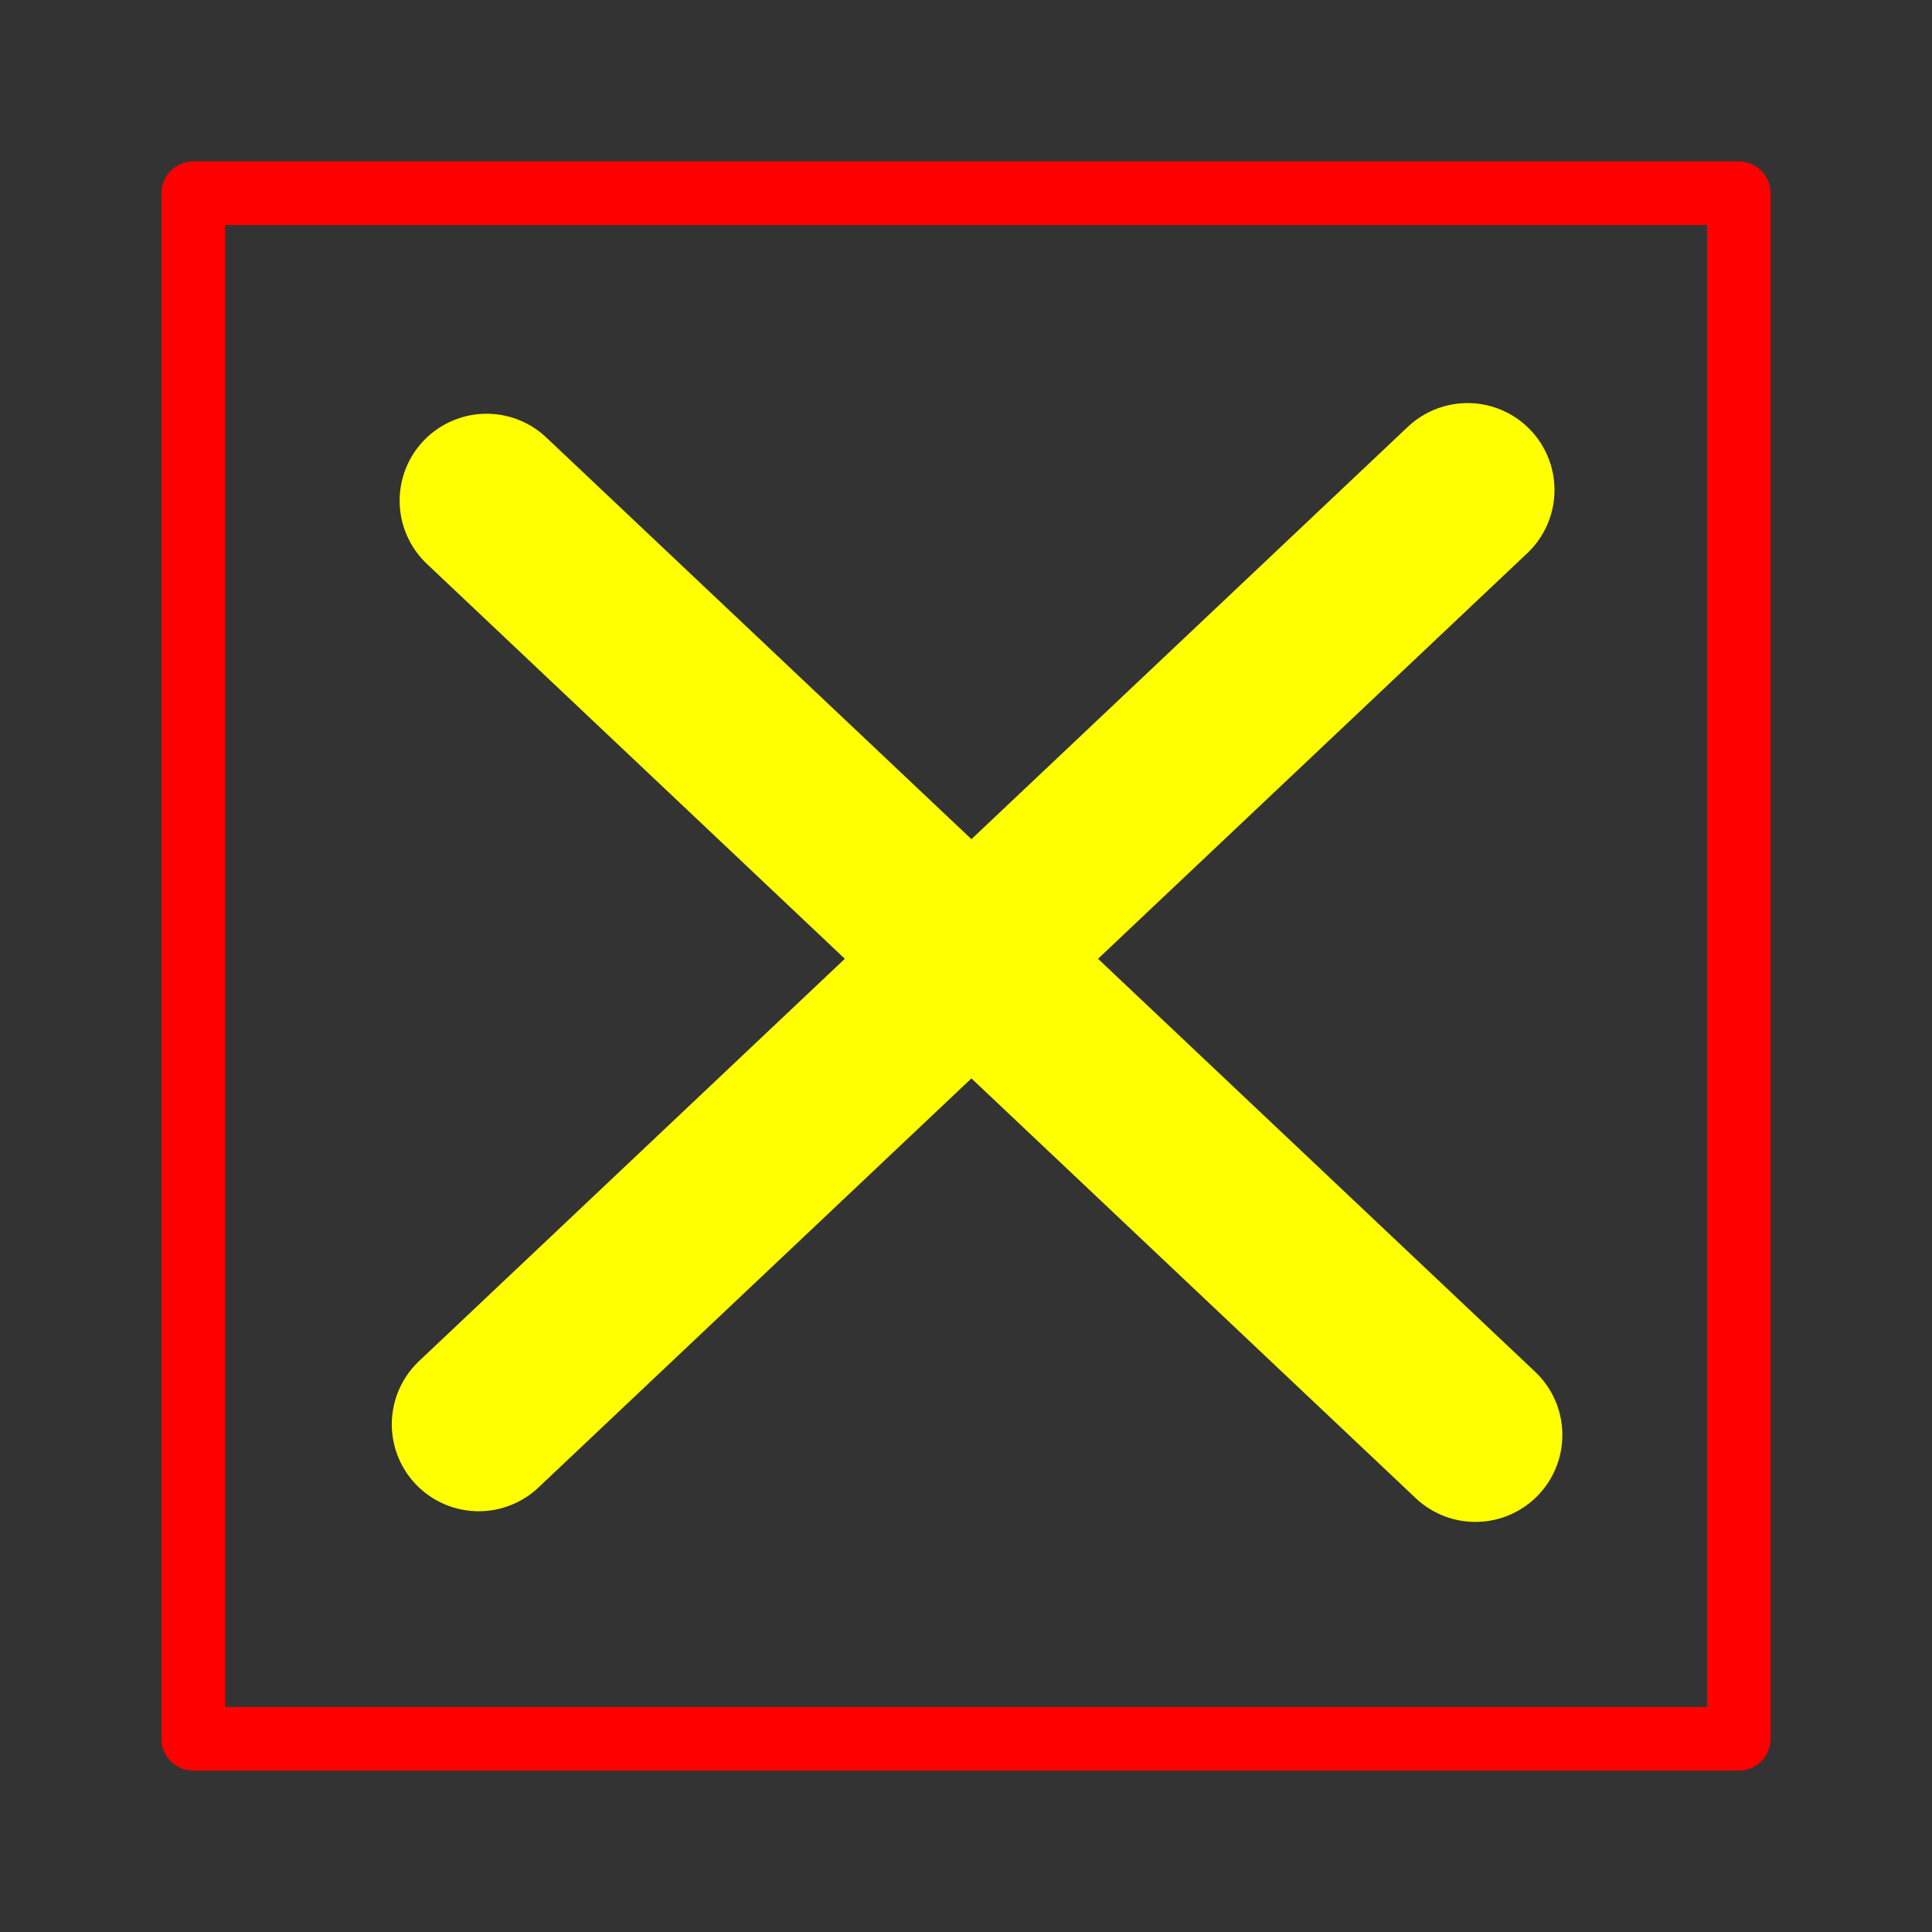
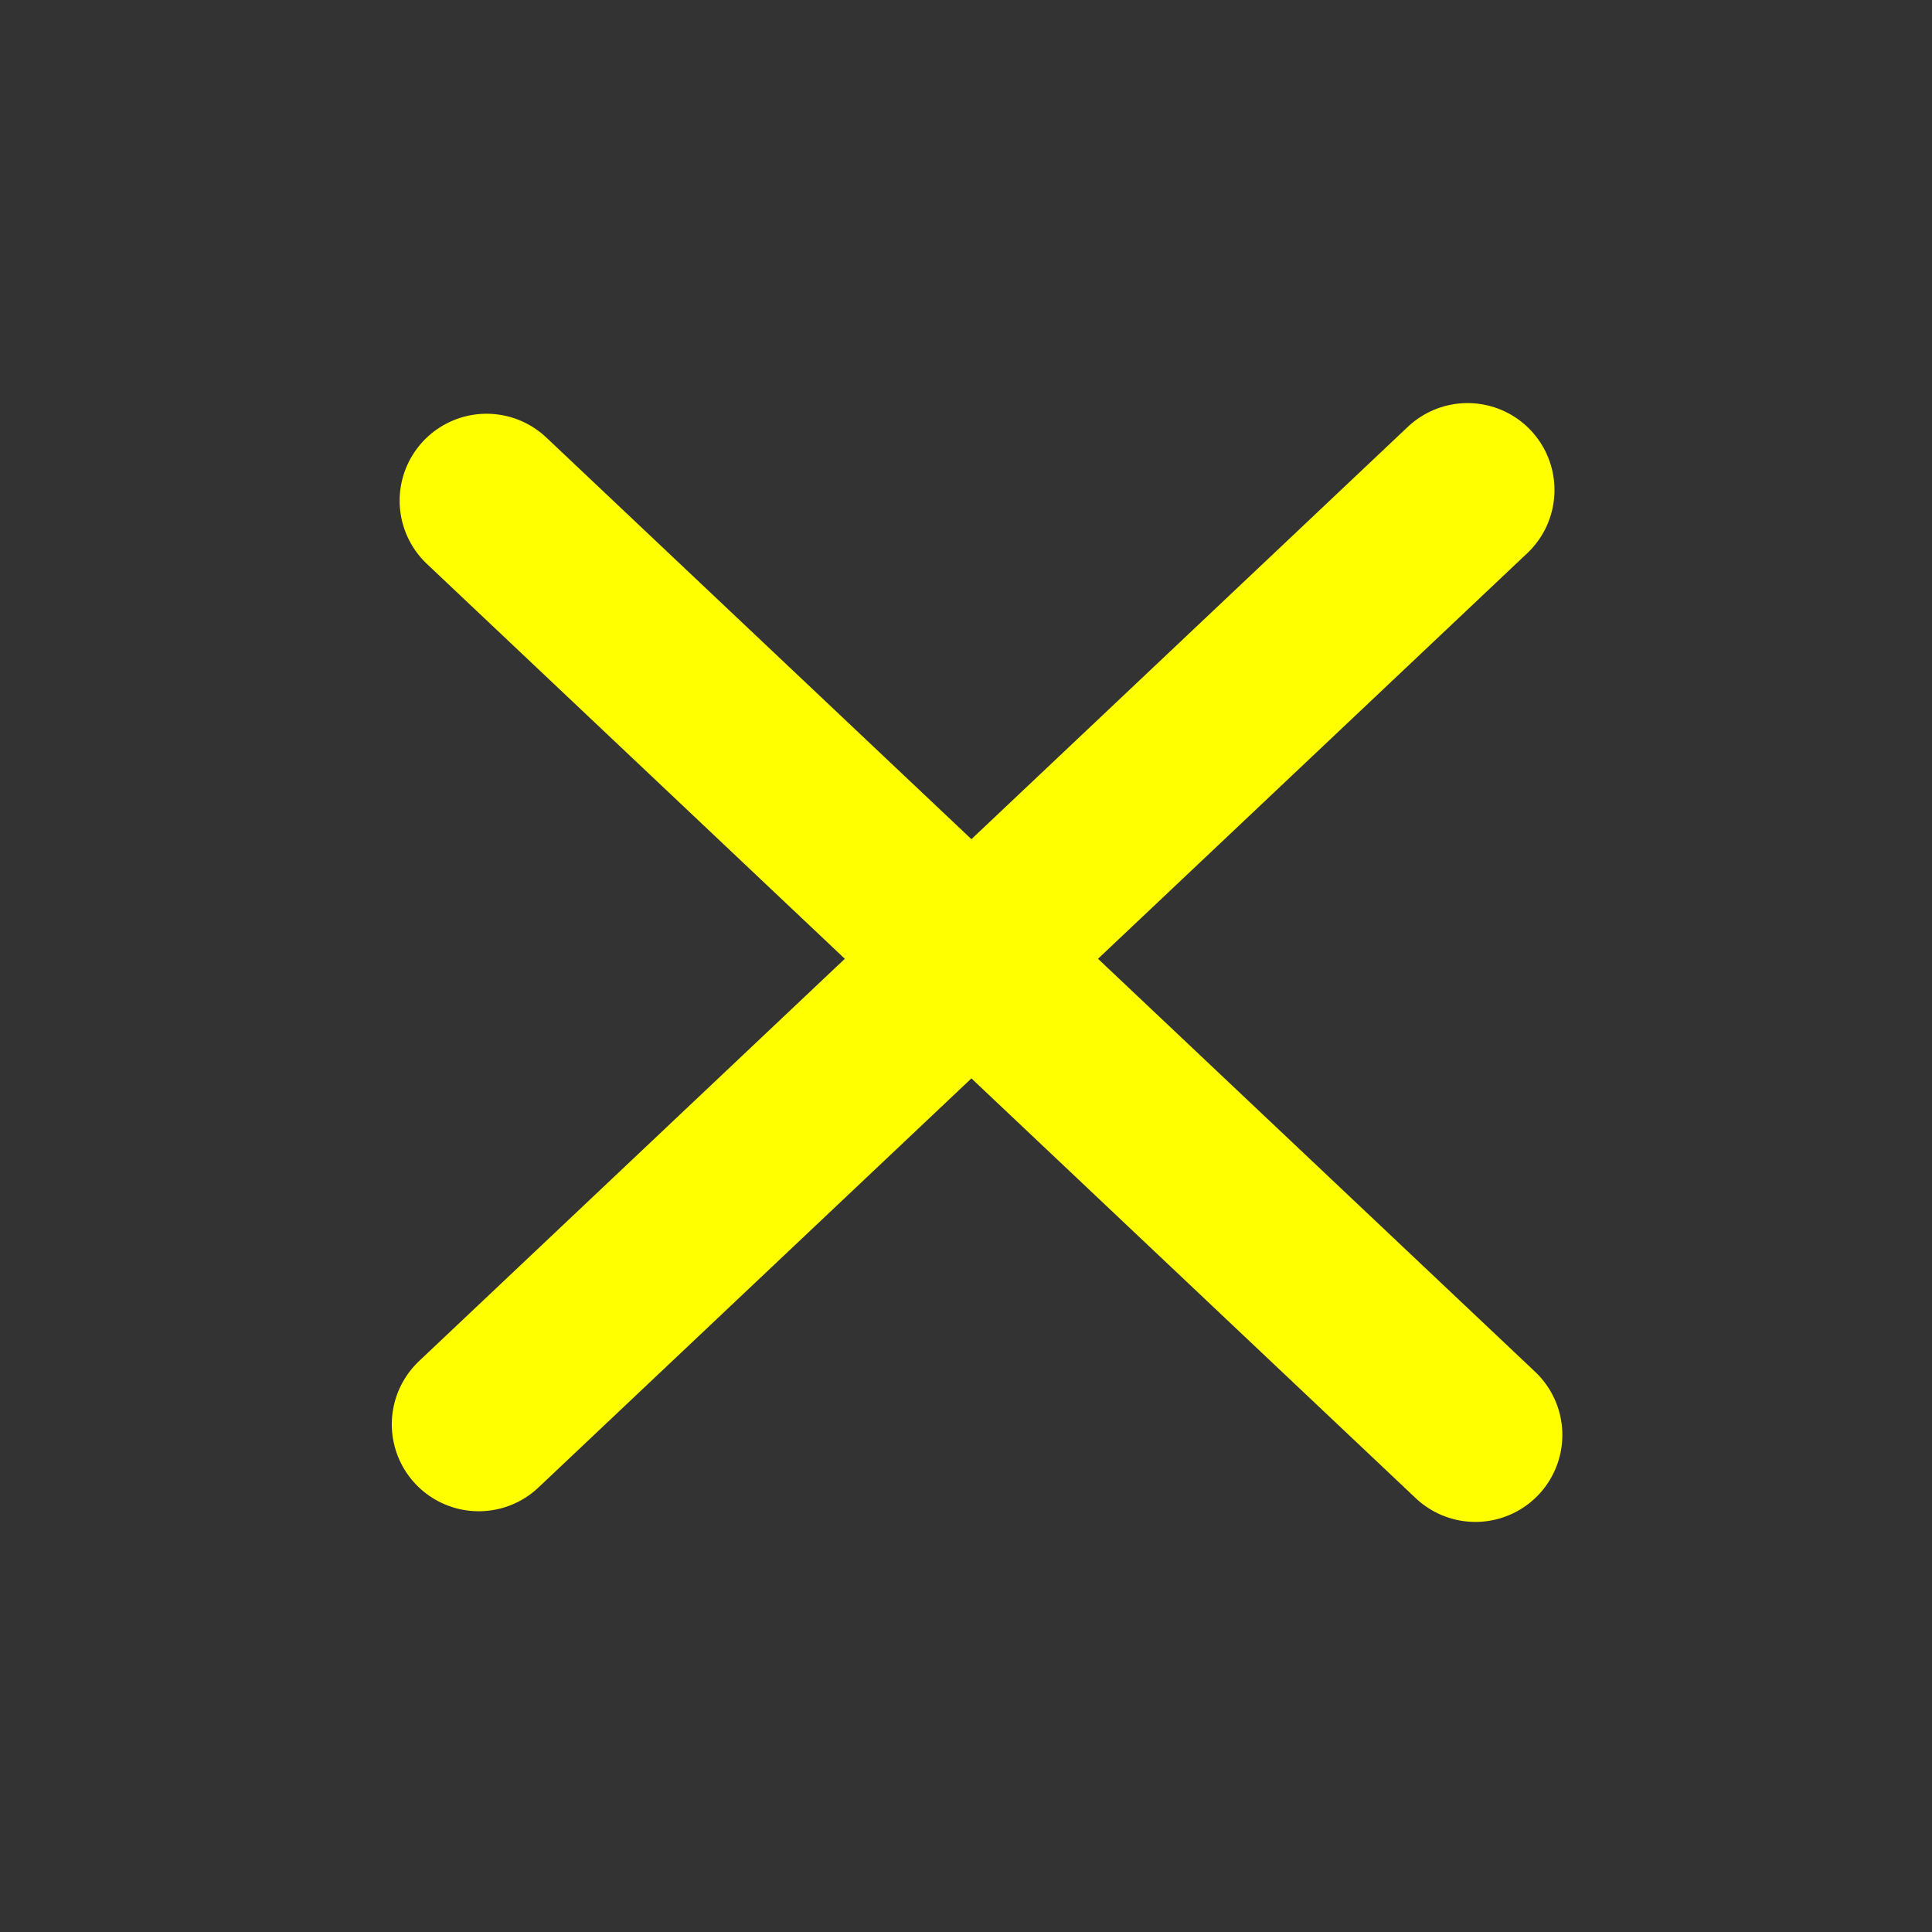
<svg xmlns="http://www.w3.org/2000/svg" xmlns:ns1="http://sodipodi.sourceforge.net/DTD/sodipodi-0.dtd" xmlns:ns2="http://www.inkscape.org/namespaces/inkscape" version="1.0" x="0" y="0" width="100" height="100" id="svg644" xml:space="preserve" ns1:version="0.32" ns2:version="0.48.5 r10040" ns1:docname="BGM_Crossing_GPX.svg">
  <rect width="100%" height="100%" fill="#333333" stroke="none" />
  <defs id="defs5" />
  <ns1:namedview ns2:window-height="706" ns2:window-width="1366" ns2:pageshadow="2" ns2:pageopacity="0.0" borderopacity="1.0" bordercolor="#666666" pagecolor="#ffffff" id="base" ns2:zoom="3.6927131" ns2:cx="-33.715049" ns2:cy="54.566925" ns2:window-x="-8" ns2:window-y="-8" ns2:current-layer="svg644" showgrid="true" ns2:window-maximized="1">
    <ns2:grid type="xygrid" id="grid2983" empspacing="5" visible="true" enabled="true" snapvisiblegridlinesonly="true" />
  </ns1:namedview>
  <path style="fill:none;stroke:#ffff00;stroke-width:9;stroke-linecap:round;stroke-linejoin:miter;stroke-miterlimit:4;stroke-opacity:1;stroke-dasharray:none" d="M 25.185,25.915 76.367,74.274" id="path4698" ns2:connector-curvature="0" />
  <path style="fill:none;stroke:#ffff00;stroke-width:9;stroke-linecap:round;stroke-linejoin:miter;stroke-miterlimit:4;stroke-opacity:1;stroke-dasharray:none" d="M 75.96,25.363 24.779,73.722" id="path4698-4" ns2:connector-curvature="0" />
-   <rect style="fill:none;fill-opacity:1;stroke:#ff0000;stroke-width:3.289;stroke-linecap:round;stroke-linejoin:round;stroke-miterlimit:4;stroke-dasharray:none" id="rect2984" width="80" height="80" x="10" y="10" />
</svg>